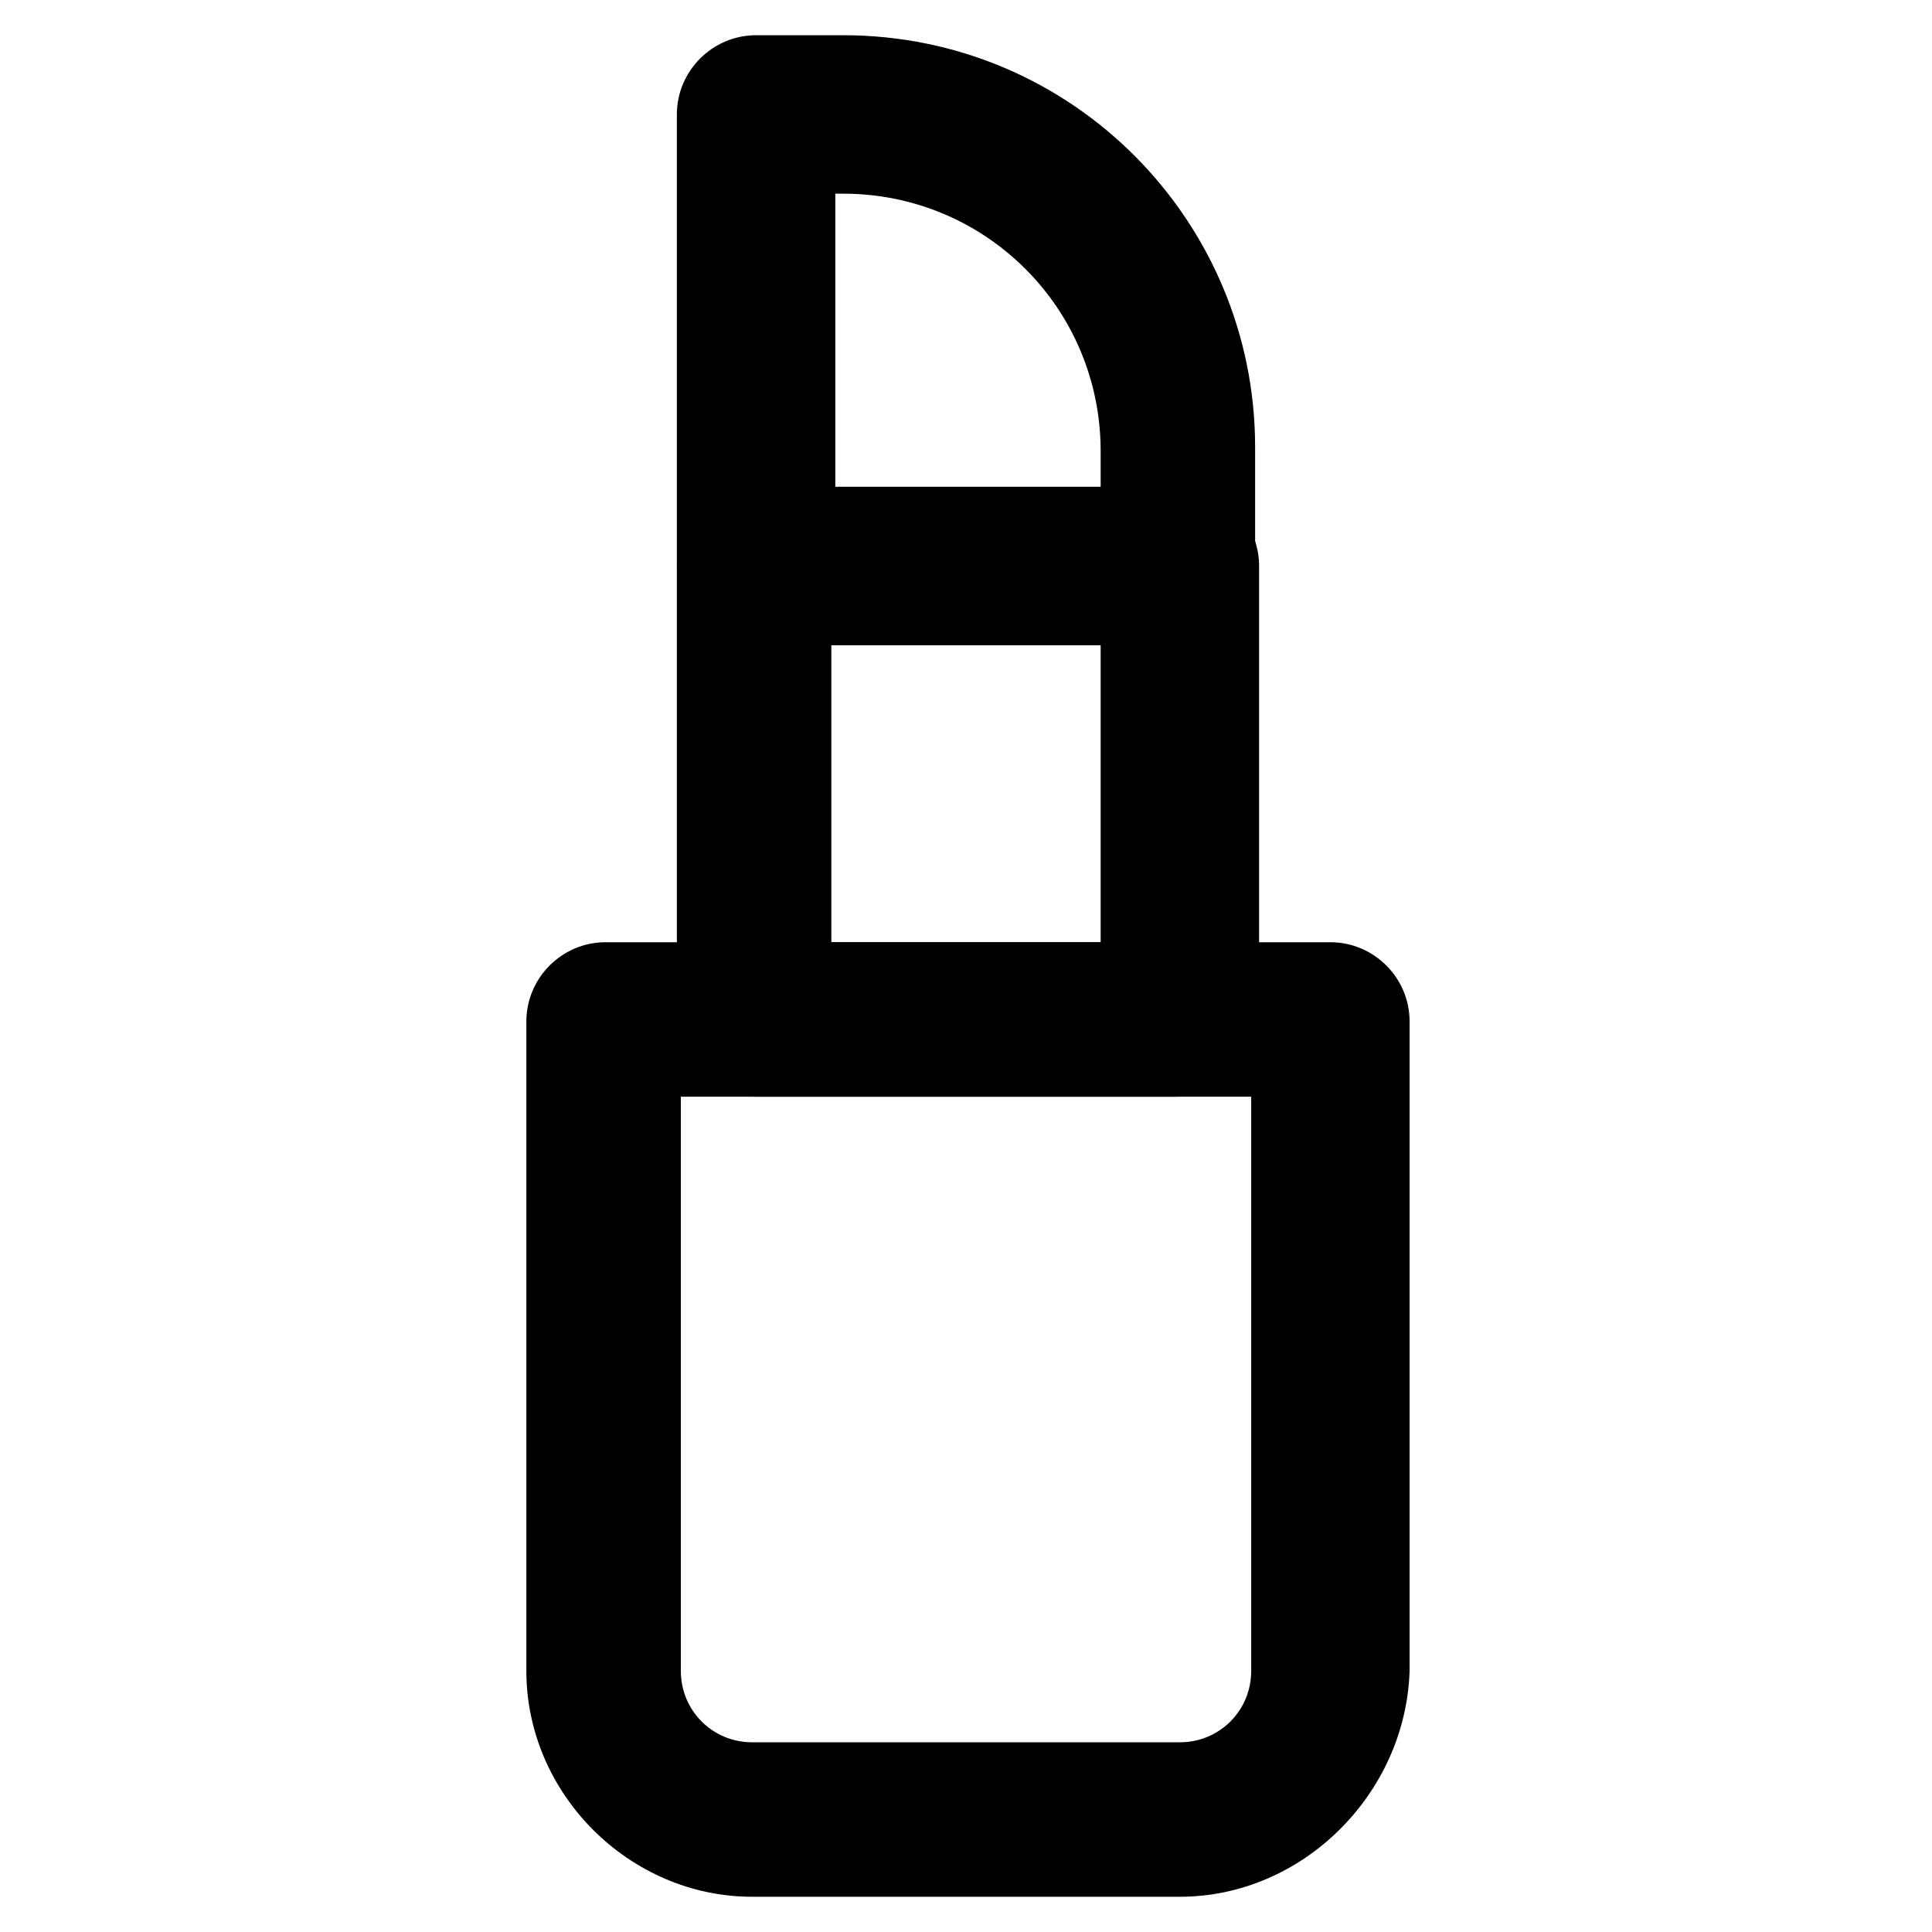
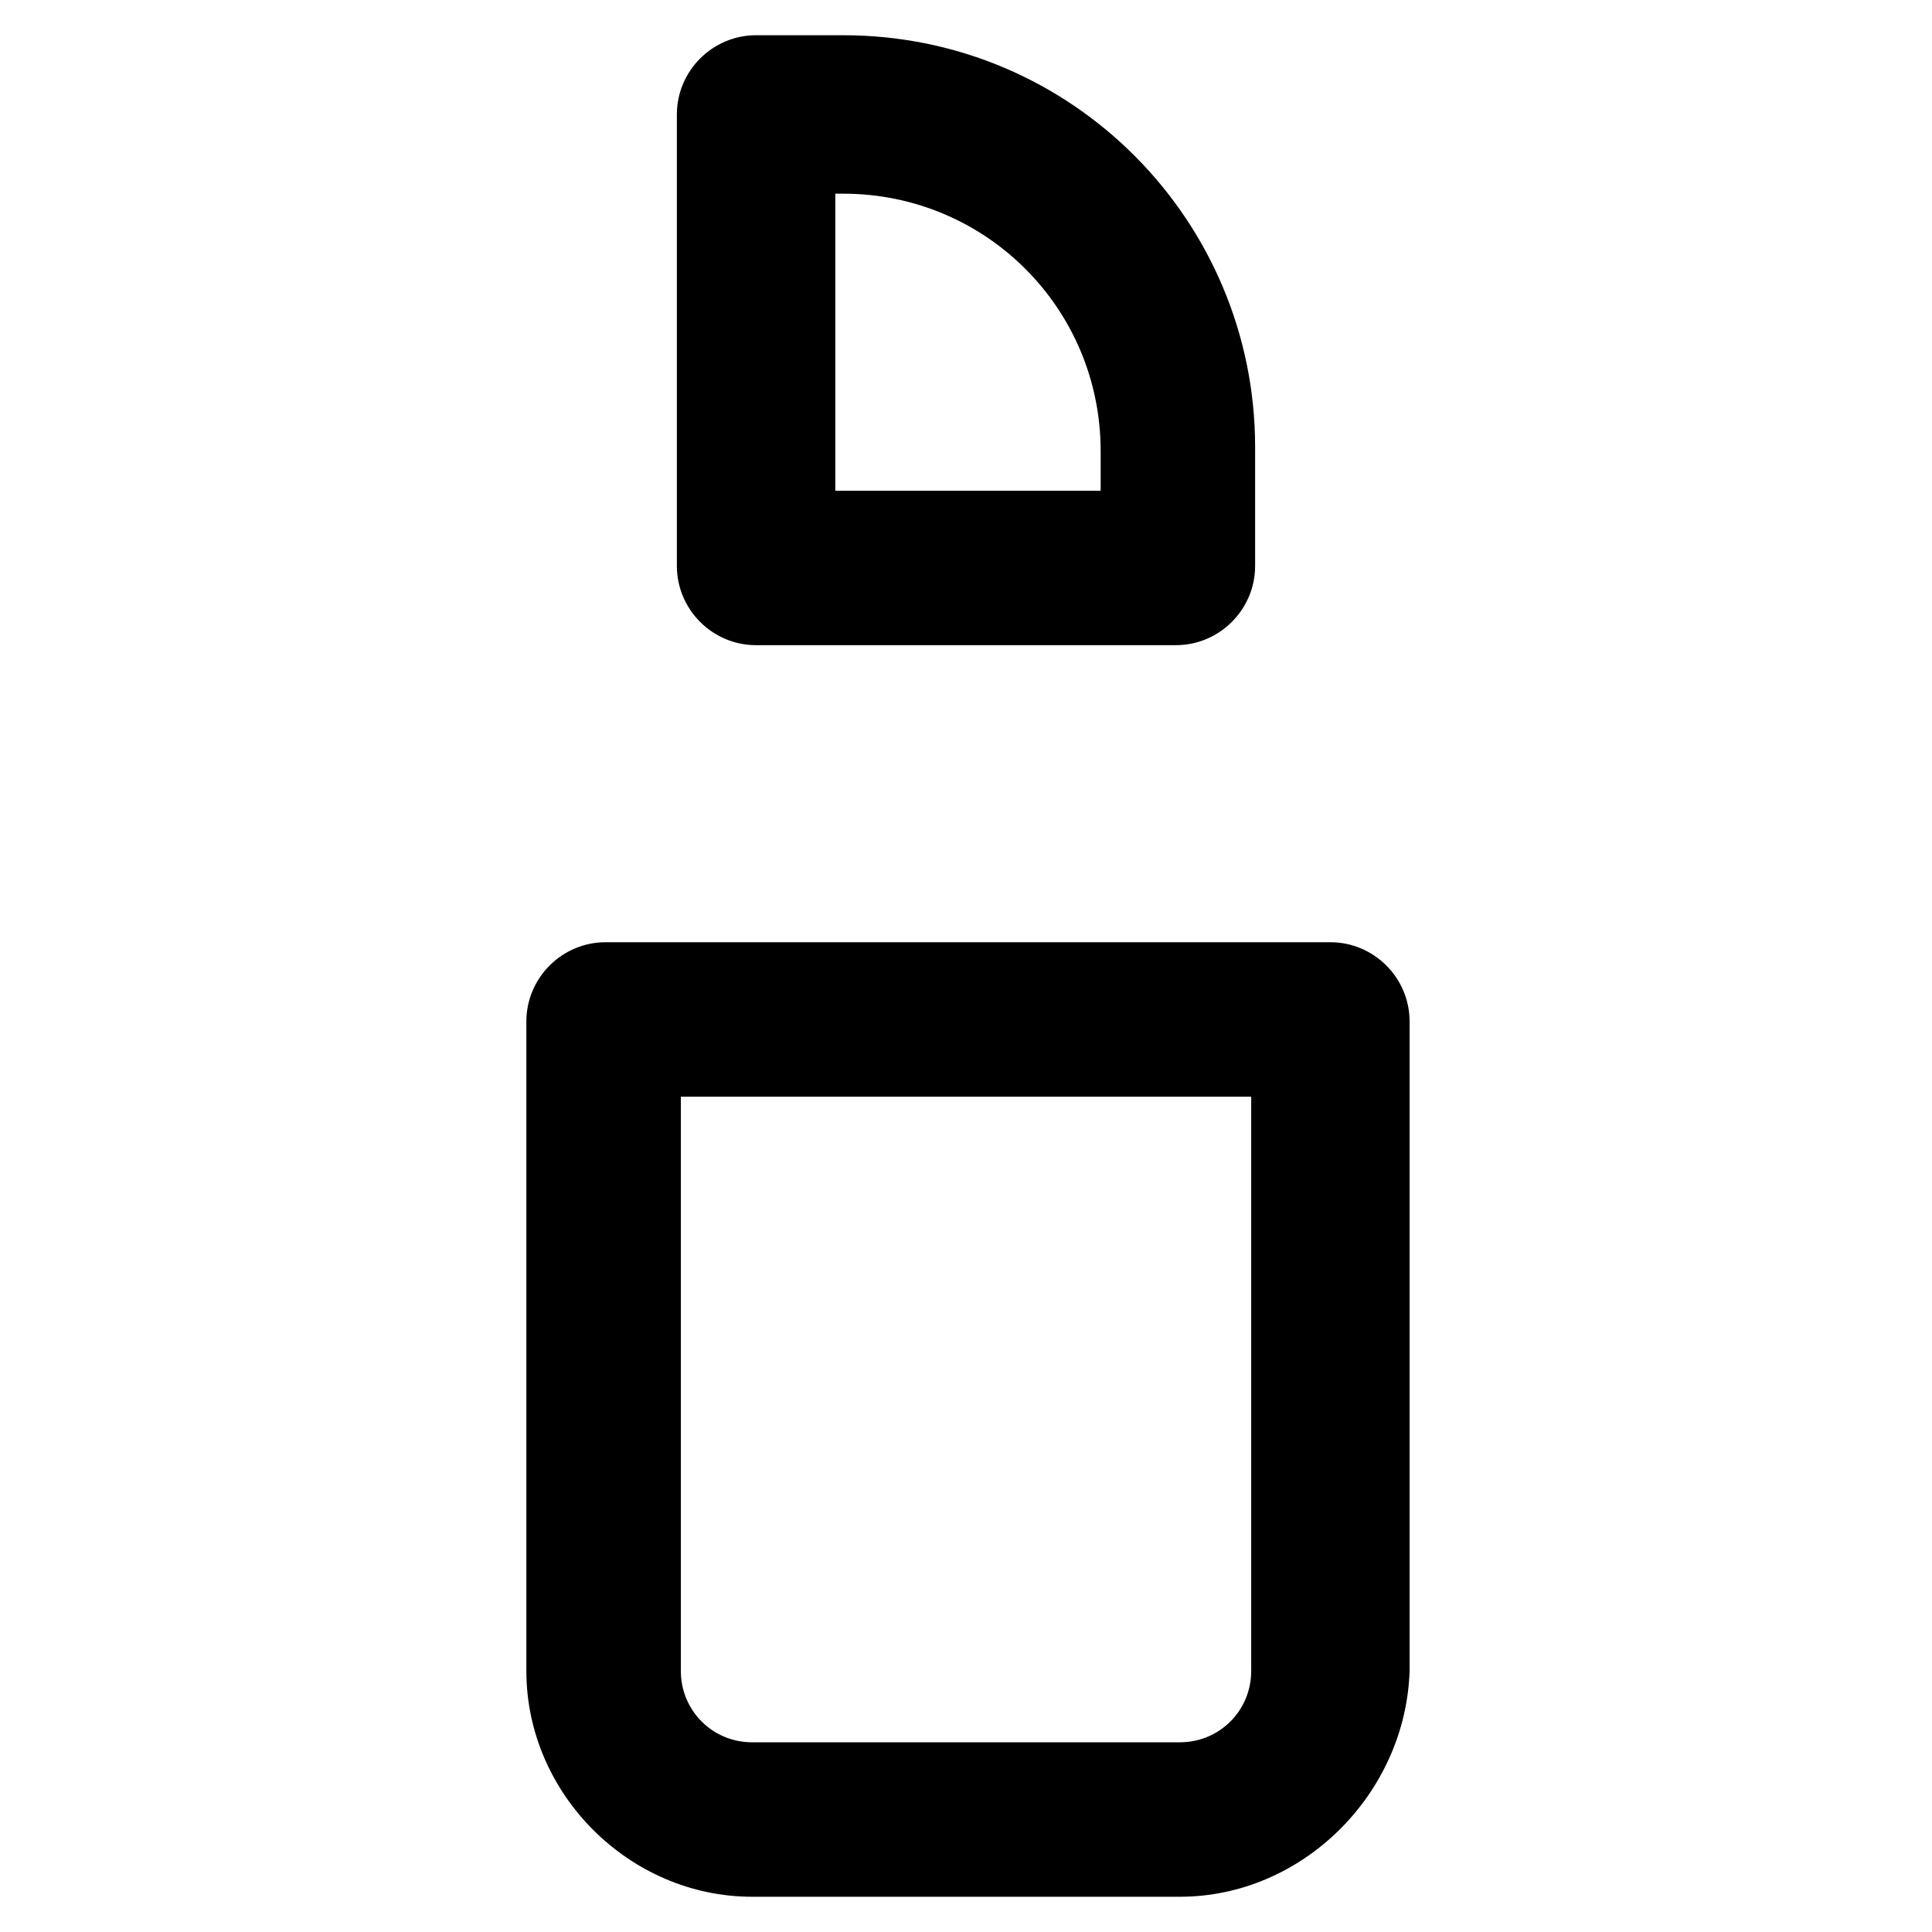
<svg xmlns="http://www.w3.org/2000/svg" fill="#000000" width="800px" height="800px" version="1.1" viewBox="144 144 512 512">
  <g>
    <path d="m456.68 646.66h-113.36c-32.539 0-59.828-27.289-59.828-59.828v-172.14c0-11.547 9.445-20.992 20.992-20.992h192.08c11.547 0 20.992 9.445 20.992 20.992v172.14c-1.051 32.539-28.34 59.828-60.879 59.828zm-132.25-212.02v152.19c0 10.496 8.398 18.895 18.895 18.895h113.36c10.496 0 18.895-8.398 18.895-18.895v-152.19z" />
-     <path d="m455.63 434.64h-111.26c-11.547 0-20.992-9.445-20.992-20.992v-119.66c0-11.547 9.445-20.992 20.992-20.992h112.31c11.547 0 20.992 9.445 20.992 20.992v120.7c-1.051 11.547-10.5 19.945-22.043 19.945zm-91.316-40.938h71.371v-78.719h-71.371z" />
    <path d="m455.63 314.98h-111.26c-11.547 0-20.992-9.445-20.992-20.992v-119.66c0-11.547 9.445-20.992 20.992-20.992h23.09c60.879 0 109.16 49.332 109.16 109.16v31.488c0 11.547-9.449 20.992-20.992 20.992zm-91.316-40.934h71.371v-10.496c0-37.785-30.438-68.223-68.223-68.223h-2.098v78.719z" />
  </g>
</svg>